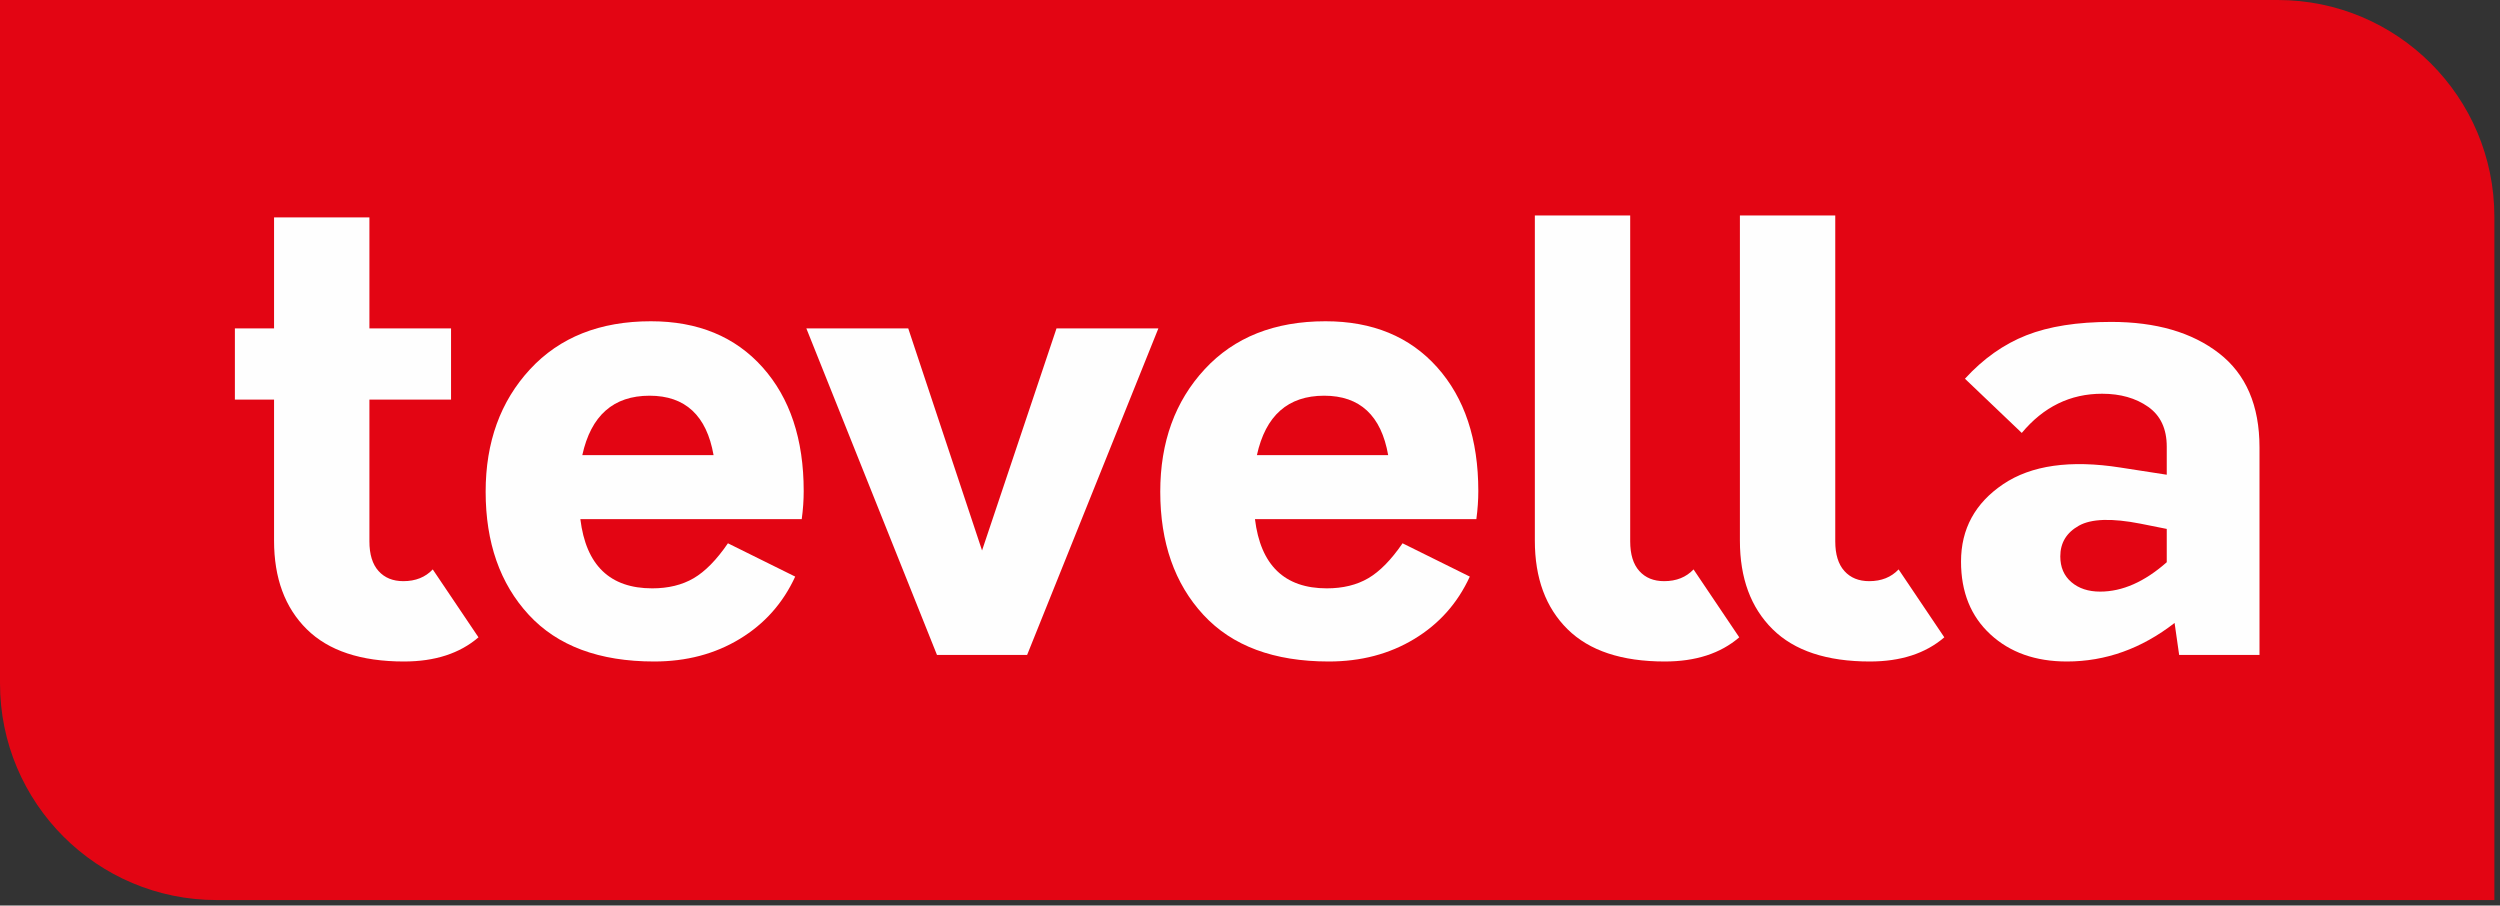
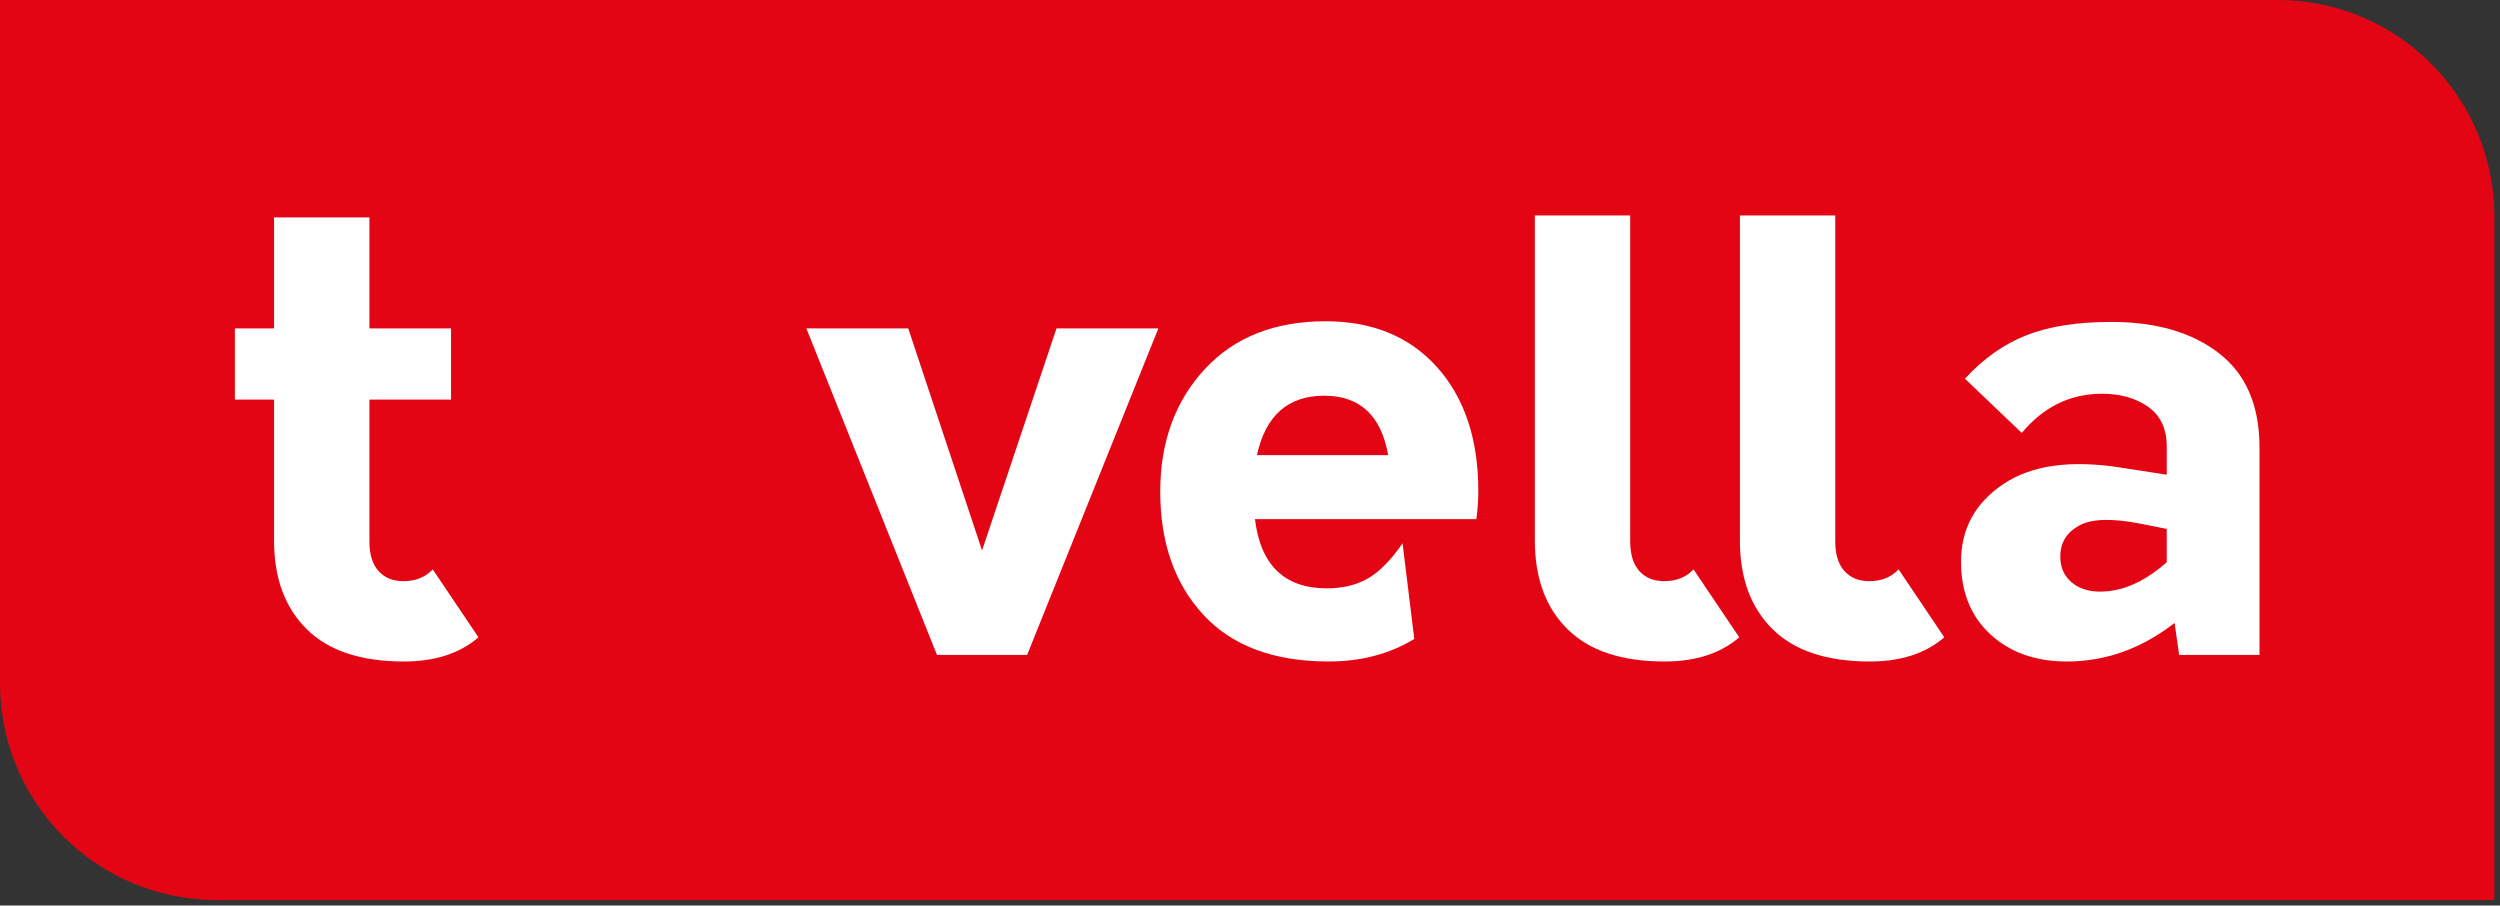
<svg xmlns="http://www.w3.org/2000/svg" width="127px" height="46px" viewBox="0 0 127 46" version="1.1">
  <rect x="0" y="0" width="127" height="46" fill="#333333" stroke="none" />
  <title>B025BC65-9C85-4EF7-BD90-DDF1D8536446@2x</title>
  <g id="✍️-Pages" stroke="none" stroke-width="1" fill="none" fill-rule="evenodd">
    <g id="Front-page-1280px" transform="translate(-16, -46)">
      <g id="Group-17" transform="translate(16, 46)">
        <path d="M126.714,45.723 L11.009,45.723 C4.929,45.723 0,40.794 0,34.713 L0,0 L115.705,0 C121.785,0 126.714,4.929 126.714,11.009 L126.714,45.723 Z" id="Fill-1" fill="#E30513" />
-         <path d="M29.581,23.12 C30.023,21.108 31.162,20.102 32.998,20.102 C34.811,20.102 35.895,21.108 36.249,23.12 L29.581,23.12 Z M33.065,16.32 C30.477,16.32 28.431,17.132 26.927,18.758 C25.423,20.384 24.671,22.457 24.671,24.978 C24.671,27.566 25.401,29.651 26.861,31.232 C28.32,32.813 30.444,33.604 33.23,33.604 C34.867,33.604 36.316,33.223 37.576,32.459 C38.837,31.696 39.777,30.64 40.396,29.291 L36.979,27.599 C36.404,28.44 35.823,29.032 35.238,29.374 C34.651,29.717 33.949,29.888 33.131,29.888 C30.986,29.888 29.769,28.716 29.482,26.372 L40.728,26.372 C40.795,25.885 40.828,25.41 40.828,24.945 C40.828,22.313 40.131,20.218 38.738,18.658 C37.344,17.099 35.453,16.32 33.065,16.32 L33.065,16.32 Z" id="Fill-3" fill="#FEFEFE" />
        <path d="M20.491,29.523 C19.96,29.523 19.54,29.353 19.231,29.009 C18.921,28.666 18.766,28.163 18.766,27.5 L18.766,20.301 L22.913,20.301 L22.913,16.684 L18.766,16.684 L18.766,11.044 L13.922,11.044 L13.922,16.684 L11.932,16.684 L11.932,20.301 L13.922,20.301 L13.922,27.466 C13.922,29.369 14.475,30.867 15.581,31.962 C16.687,33.057 18.335,33.604 20.524,33.604 C22.094,33.604 23.356,33.195 24.307,32.376 L21.984,28.926 C21.608,29.324 21.11,29.523 20.491,29.523" id="Fill-5" fill="#FEFEFE" />
        <polygon id="Fill-7" fill="#FEFEFE" points="49.888 27.964 46.139 16.684 40.963 16.684 47.599 33.272 52.177 33.272 58.845 16.684 53.67 16.684" />
        <path d="M94.956,29.523 C94.425,29.523 94.005,29.353 93.696,29.009 C93.386,28.666 93.231,28.163 93.231,27.5 L93.231,10.947 L88.387,10.947 L88.387,27.466 C88.387,29.369 88.94,30.867 90.046,31.962 C91.152,33.057 92.8,33.604 94.989,33.604 C96.56,33.604 97.82,33.195 98.771,32.376 L96.449,28.926 C96.073,29.324 95.575,29.523 94.956,29.523" id="Fill-9" fill="#FEFEFE" />
        <path d="M110.071,28.561 C108.943,29.557 107.815,30.054 106.687,30.054 C106.09,30.054 105.603,29.894 105.227,29.573 C104.851,29.252 104.663,28.816 104.663,28.263 C104.663,27.577 104.978,27.057 105.609,26.704 C106.239,26.35 107.284,26.317 108.744,26.604 L110.071,26.869 L110.071,28.561 Z M112.725,17.945 C111.353,16.883 109.529,16.353 107.251,16.353 C105.526,16.353 104.088,16.58 102.938,17.033 C101.788,17.487 100.749,18.222 99.819,19.239 L102.706,21.993 C103.812,20.665 105.172,20.002 106.786,20.002 C107.716,20.002 108.495,20.223 109.125,20.665 C109.755,21.108 110.071,21.782 110.071,22.689 L110.071,24.116 L107.716,23.751 C105.172,23.353 103.187,23.635 101.76,24.597 C100.334,25.559 99.62,26.869 99.62,28.528 C99.62,30.076 100.118,31.31 101.114,32.227 C102.109,33.145 103.402,33.604 104.995,33.604 C106.963,33.604 108.788,32.952 110.469,31.646 L110.701,33.272 L114.782,33.272 L114.782,22.722 C114.782,20.599 114.096,19.007 112.725,17.945 L112.725,17.945 Z" id="Fill-11" fill="#FEFEFE" />
        <path d="M84.539,29.523 C84.008,29.523 83.588,29.353 83.279,29.009 C82.969,28.666 82.814,28.163 82.814,27.5 L82.814,10.947 L77.97,10.947 L77.97,27.466 C77.97,29.369 78.523,30.867 79.629,31.962 C80.735,33.057 82.383,33.604 84.572,33.604 C86.143,33.604 87.404,33.195 88.354,32.376 L86.032,28.926 C85.656,29.324 85.158,29.523 84.539,29.523" id="Fill-13" fill="#FEFEFE" />
-         <path d="M63.851,23.12 C64.293,21.108 65.432,20.102 67.268,20.102 C69.082,20.102 70.166,21.108 70.519,23.12 L63.851,23.12 Z M67.335,16.32 C64.747,16.32 62.701,17.132 61.197,18.758 C59.693,20.384 58.941,22.457 58.941,24.978 C58.941,27.566 59.671,29.651 61.131,31.232 C62.591,32.813 64.714,33.604 67.501,33.604 C69.137,33.604 70.586,33.223 71.846,32.459 C73.108,31.696 74.047,30.64 74.666,29.291 L71.25,27.599 C70.674,28.44 70.093,29.032 69.508,29.374 C68.922,29.717 68.219,29.888 67.401,29.888 C65.256,29.888 64.039,28.716 63.752,26.372 L74.999,26.372 C75.065,25.885 75.098,25.41 75.098,24.945 C75.098,22.313 74.401,20.218 73.008,18.658 C71.614,17.099 69.724,16.32 67.335,16.32 L67.335,16.32 Z" id="Fill-15" fill="#FEFEFE" />
+         <path d="M63.851,23.12 C64.293,21.108 65.432,20.102 67.268,20.102 C69.082,20.102 70.166,21.108 70.519,23.12 L63.851,23.12 Z M67.335,16.32 C64.747,16.32 62.701,17.132 61.197,18.758 C59.693,20.384 58.941,22.457 58.941,24.978 C58.941,27.566 59.671,29.651 61.131,31.232 C62.591,32.813 64.714,33.604 67.501,33.604 C69.137,33.604 70.586,33.223 71.846,32.459 L71.25,27.599 C70.674,28.44 70.093,29.032 69.508,29.374 C68.922,29.717 68.219,29.888 67.401,29.888 C65.256,29.888 64.039,28.716 63.752,26.372 L74.999,26.372 C75.065,25.885 75.098,25.41 75.098,24.945 C75.098,22.313 74.401,20.218 73.008,18.658 C71.614,17.099 69.724,16.32 67.335,16.32 L67.335,16.32 Z" id="Fill-15" fill="#FEFEFE" />
      </g>
    </g>
  </g>
</svg>